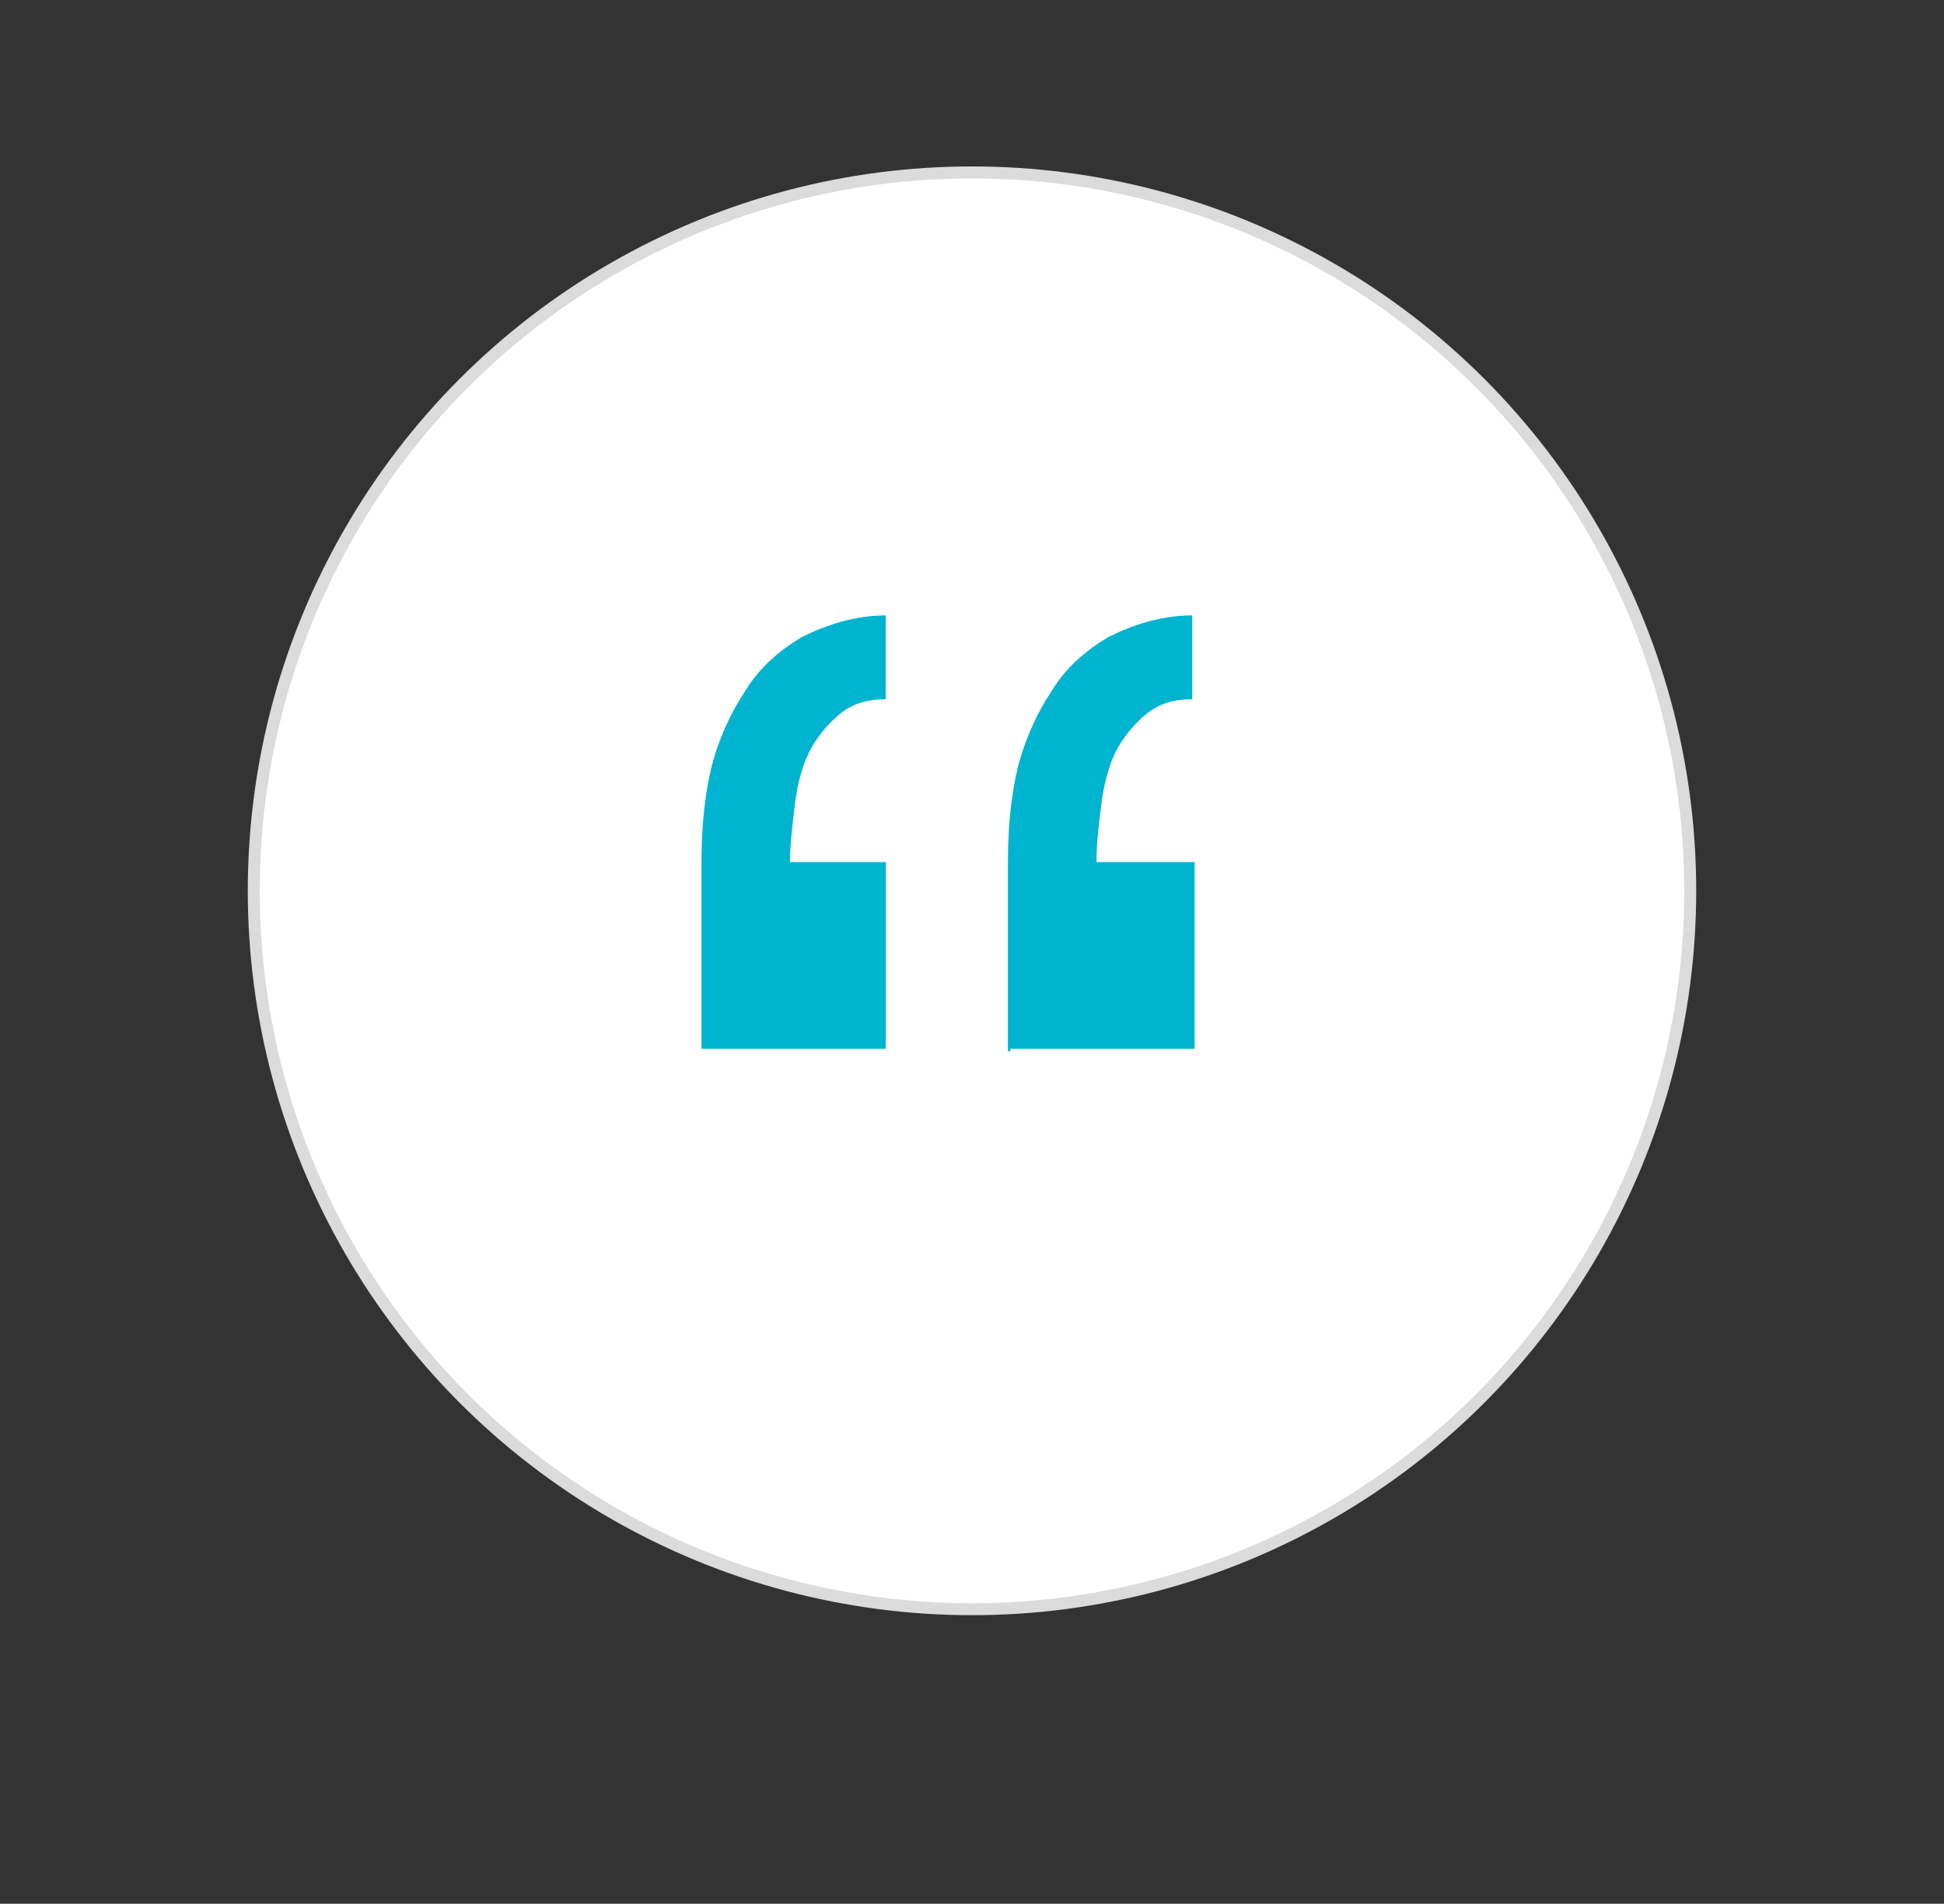
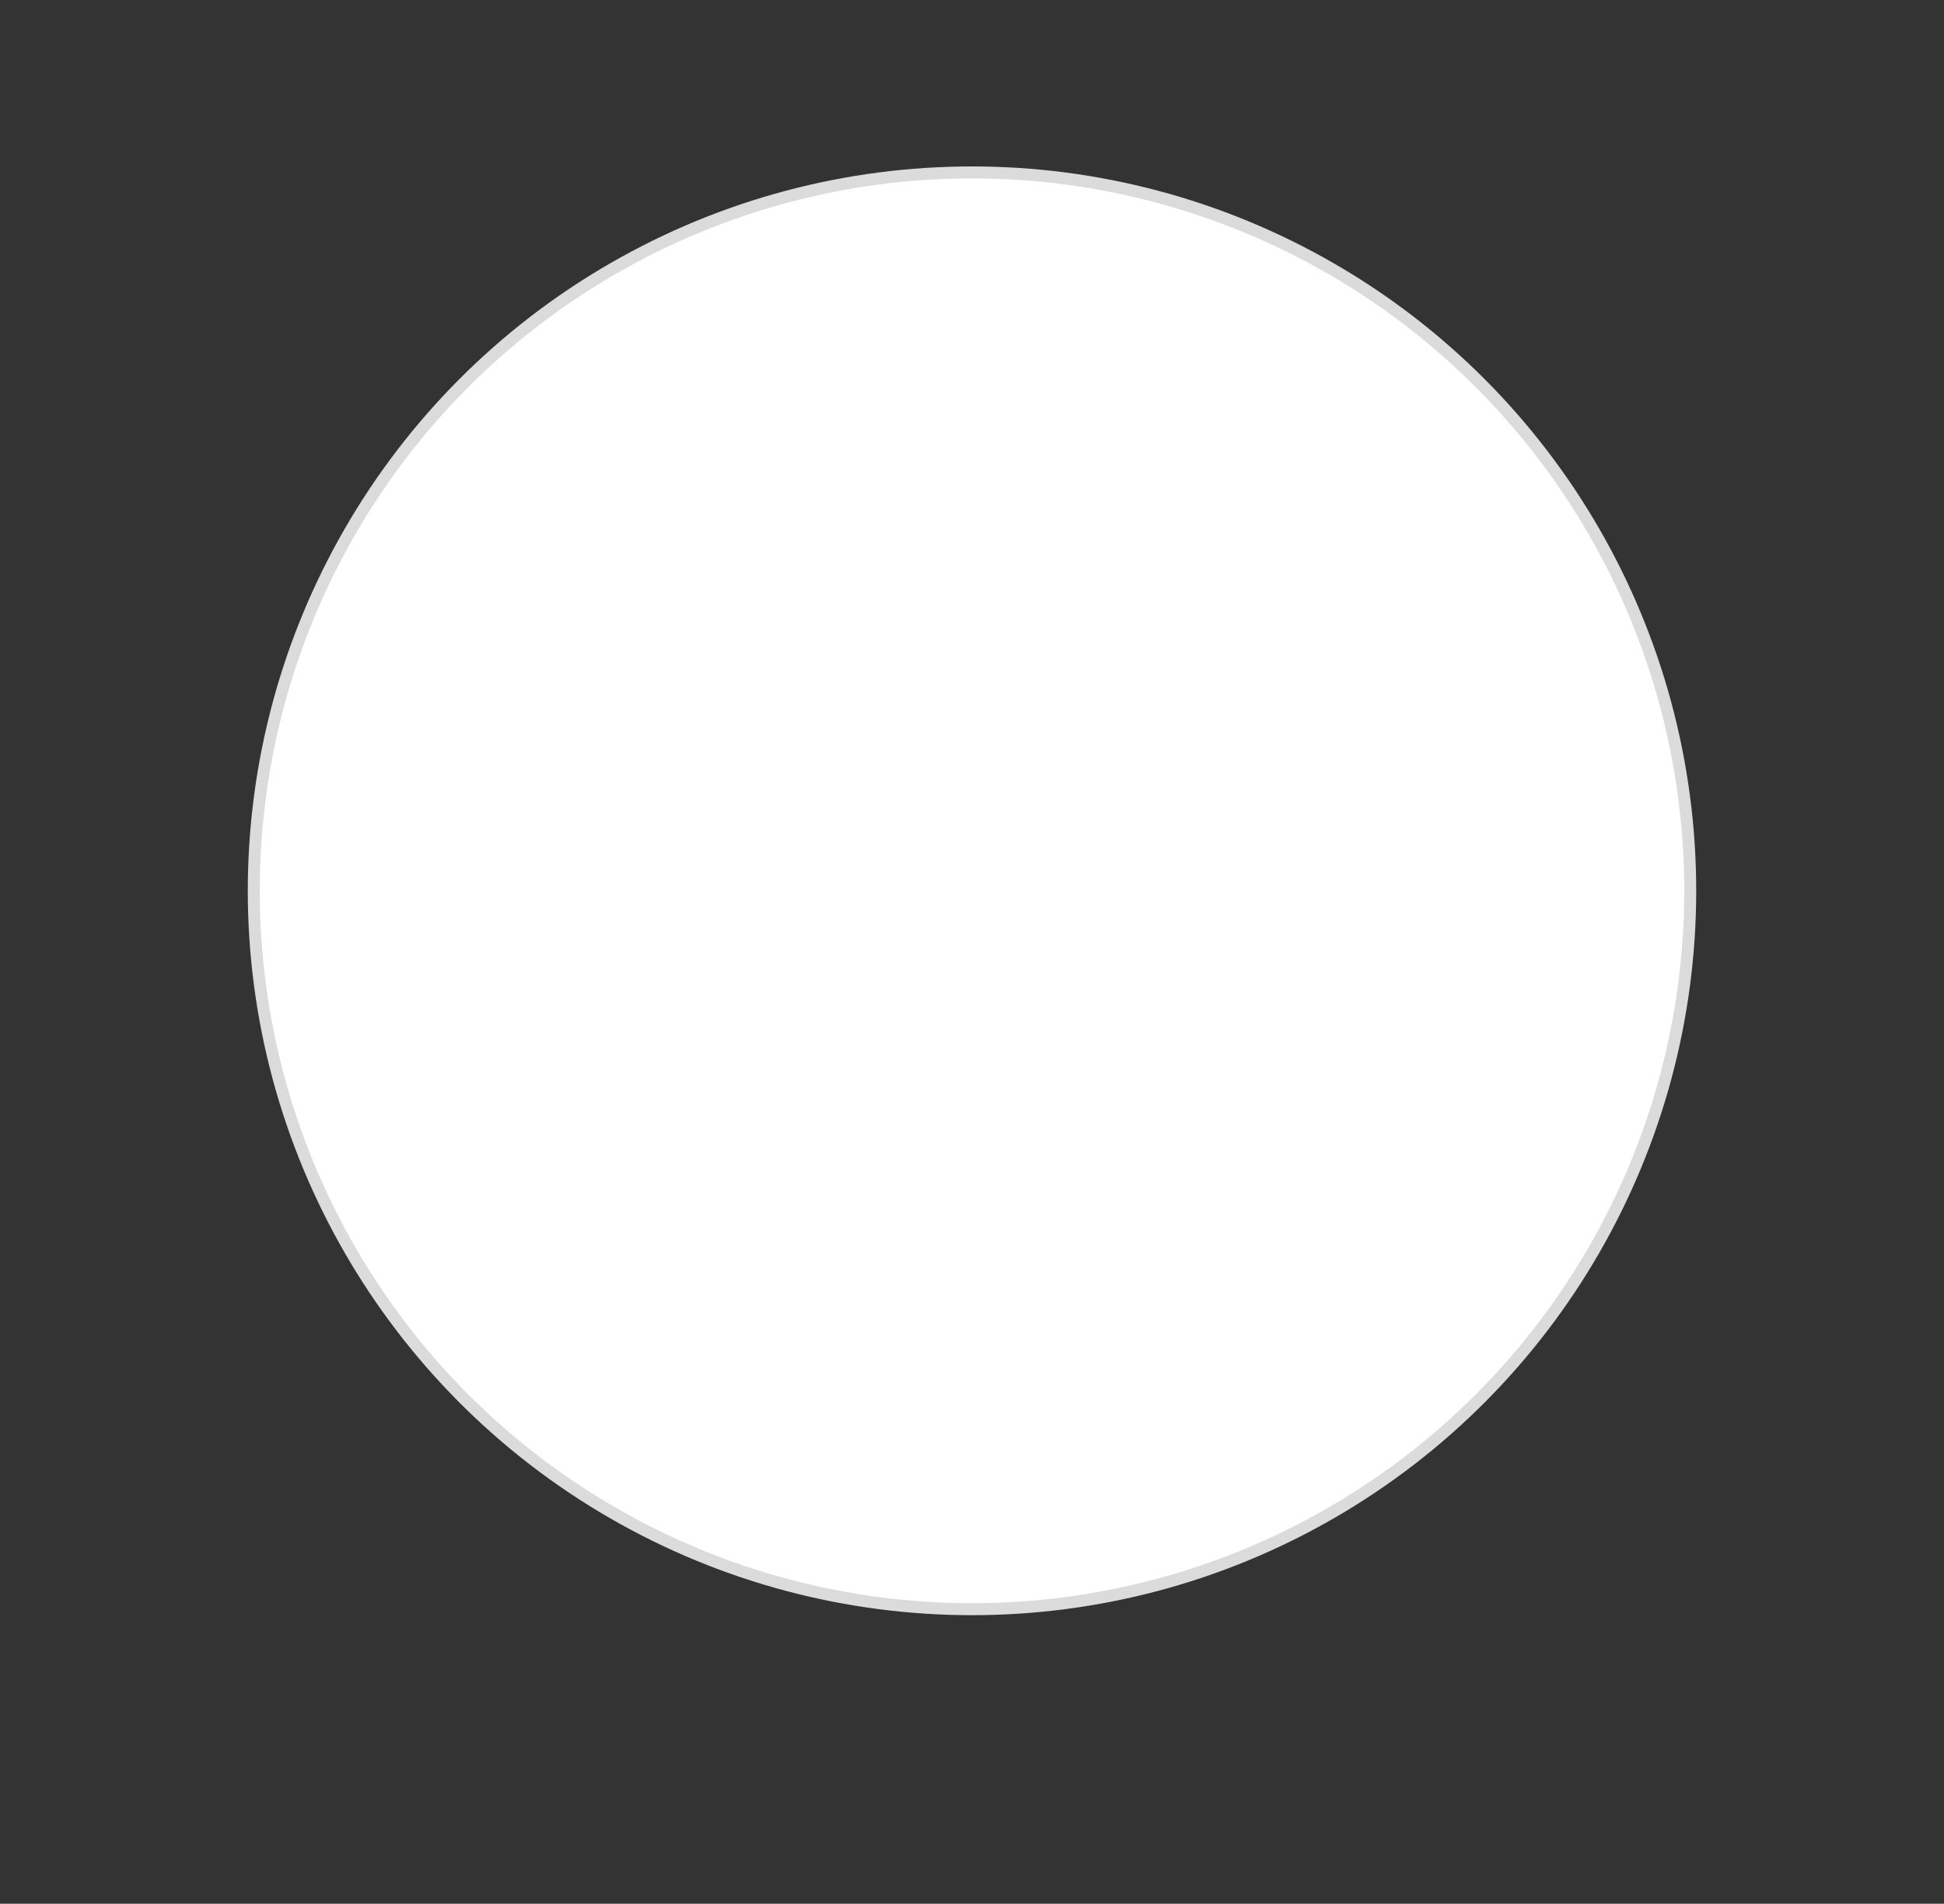
<svg xmlns="http://www.w3.org/2000/svg" version="1.1" id="Layer_1" x="0px" y="0px" viewBox="0 0 81.2 79.5" style="enable-background:new 0 0 81.2 79.5;" xml:space="preserve">
  <rect x="0" y="0" width="81.2" height="79.5" fill="#333333" stroke="none" />
  <style type="text/css"> .st0{fill:#FFFFFF;stroke:#DBDBDB;stroke-width:0.5;stroke-miterlimit:10;} .st1{fill:#00B4D0;} </style>
  <circle class="st0" cx="40.6" cy="37.2" r="30" />
  <g>
-     <path class="st1" d="M29.3,43.9v-7.8c0-1.4,0.1-2.7,0.4-4c0.3-1.2,0.8-2.3,1.4-3.2c0.6-1,1.4-1.7,2.4-2.3c1-0.5,2.2-0.9,3.5-0.9 v3.5c-0.8,0-1.4,0.2-1.9,0.6c-0.5,0.4-1,1-1.3,1.6c-0.3,0.6-0.5,1.4-0.6,2.2c-0.1,0.9-0.2,1.6-0.2,2.4H37v7.8h-7.7V43.9z M42.1,43.9v-7.8c0-1.4,0.1-2.7,0.4-4c0.3-1.2,0.8-2.3,1.4-3.2c0.6-1,1.4-1.7,2.4-2.3c1-0.5,2.2-0.9,3.5-0.9v3.5 c-0.8,0-1.4,0.2-1.9,0.6c-0.5,0.4-1,1-1.3,1.6c-0.3,0.6-0.5,1.4-0.6,2.2c-0.1,0.8-0.2,1.6-0.2,2.4h4.1v7.8h-7.7V43.9z" />
-   </g>
+     </g>
</svg>